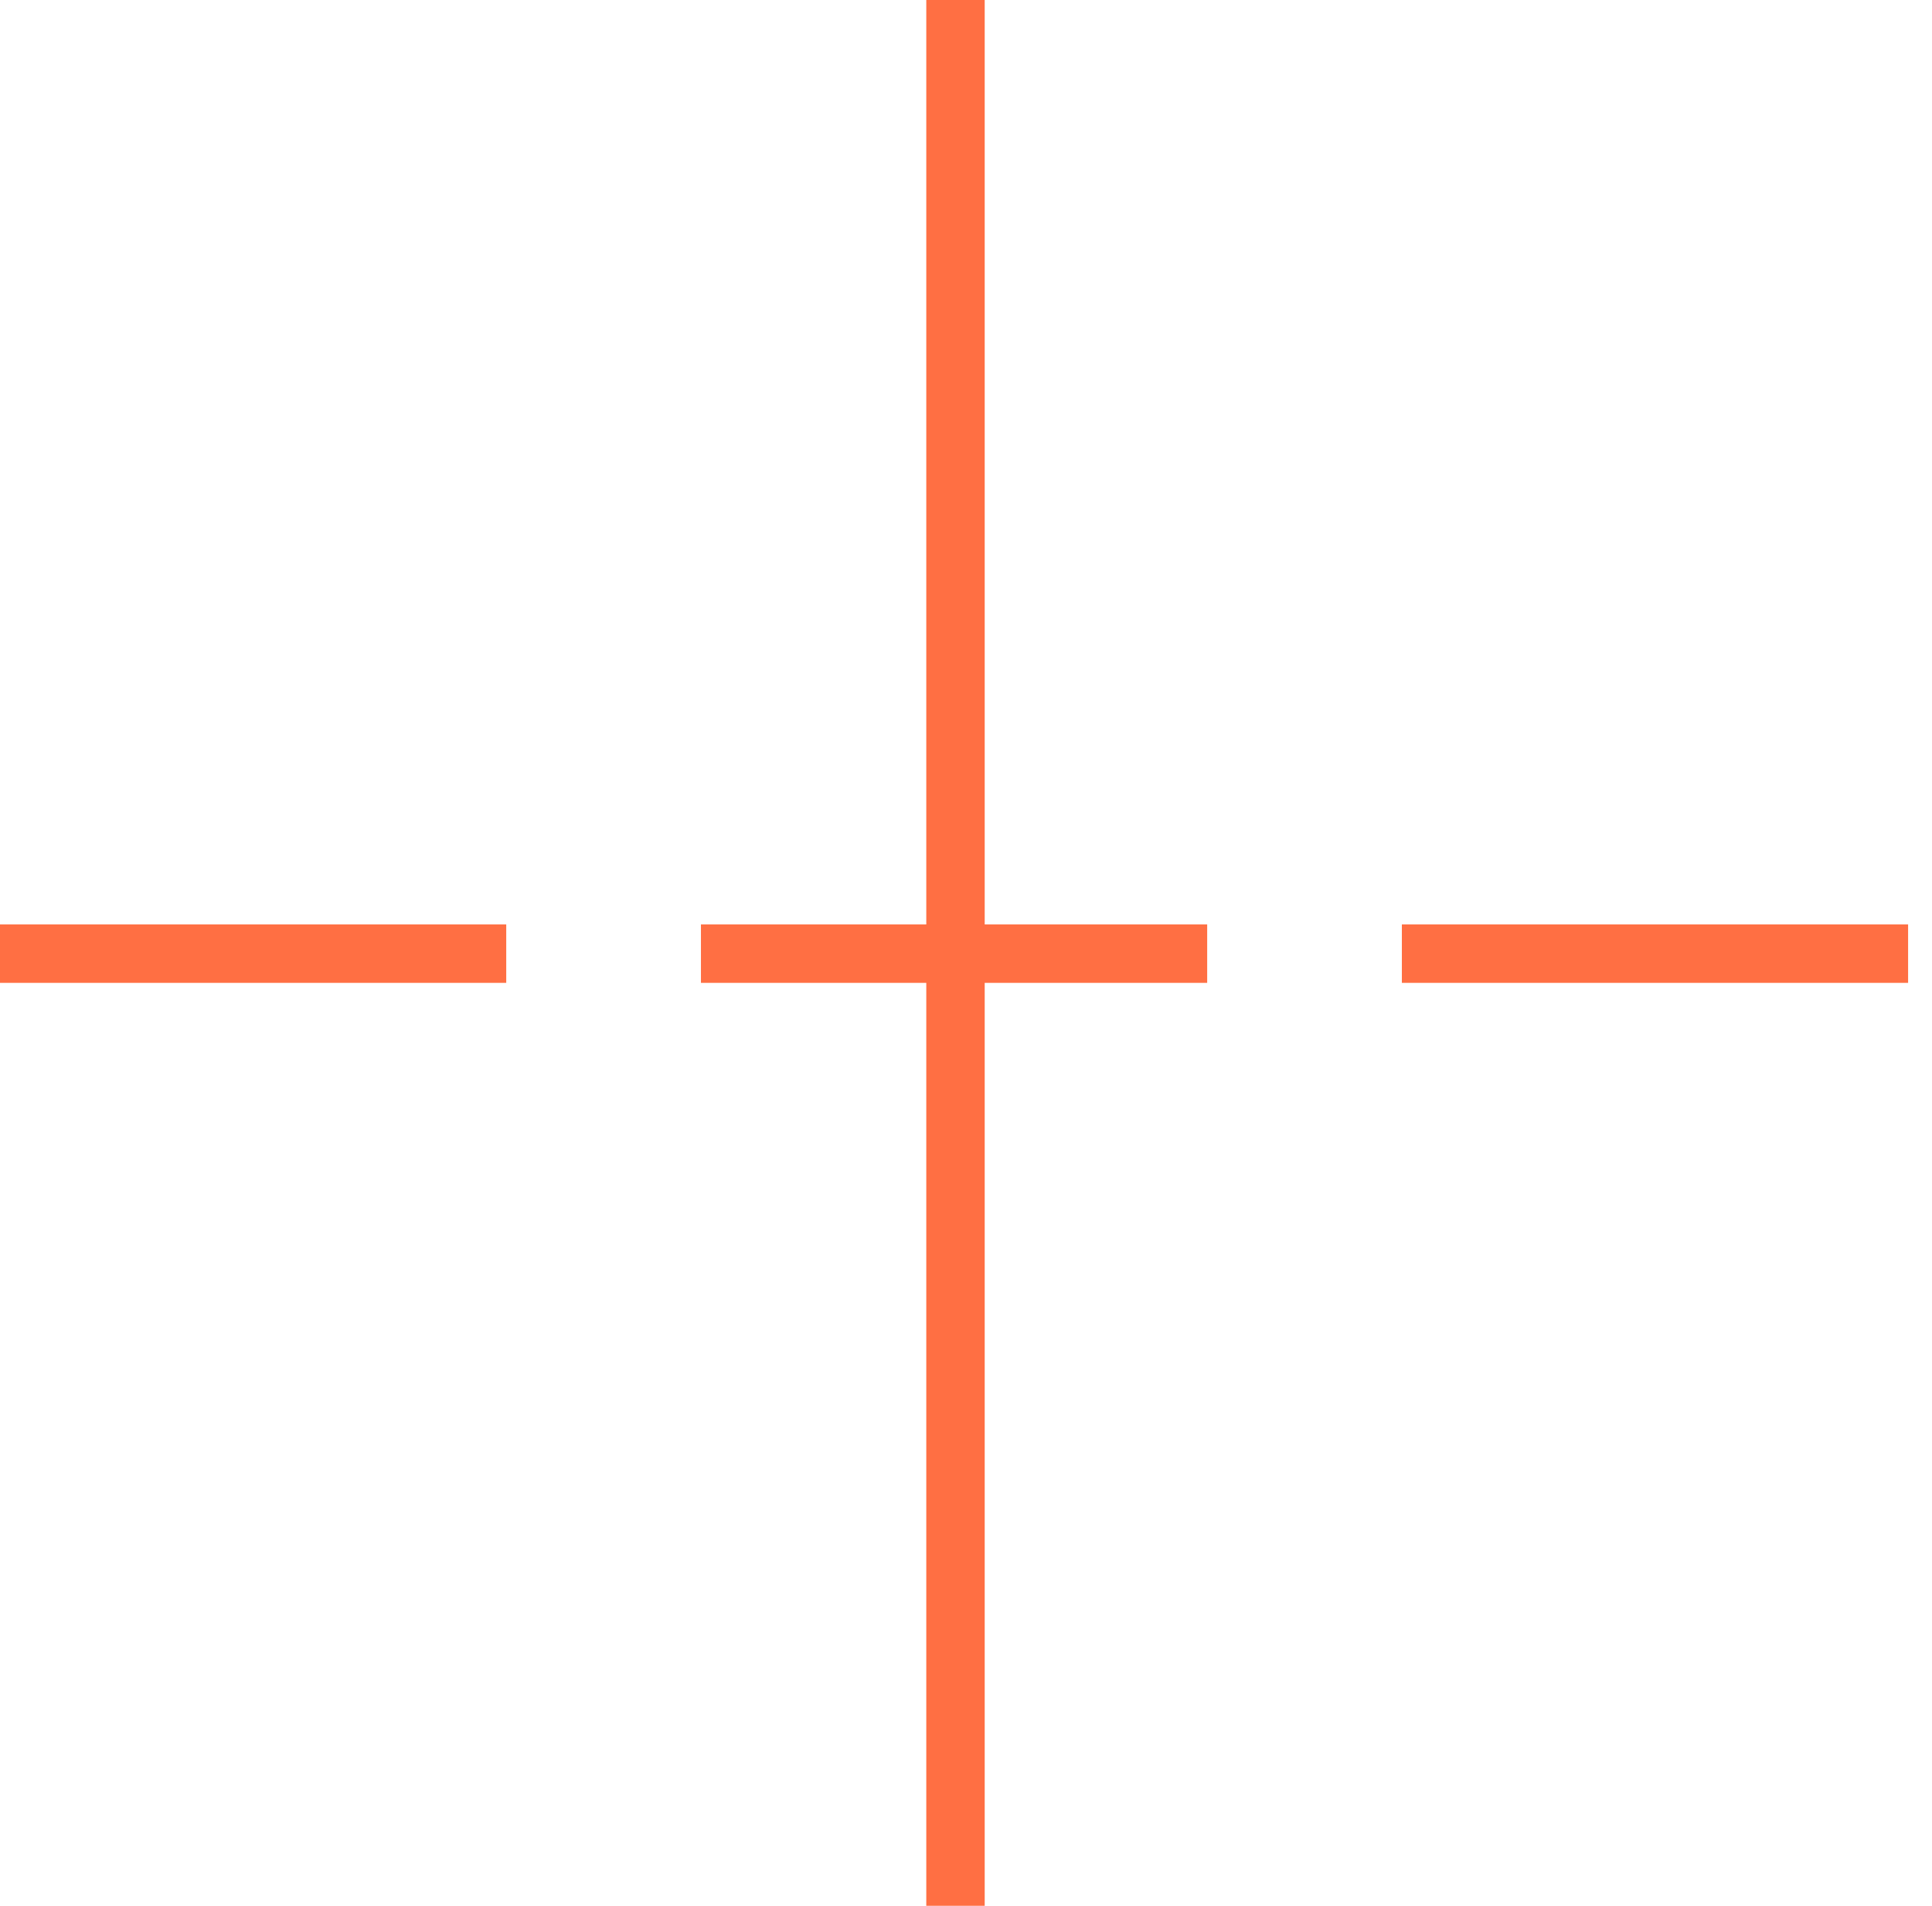
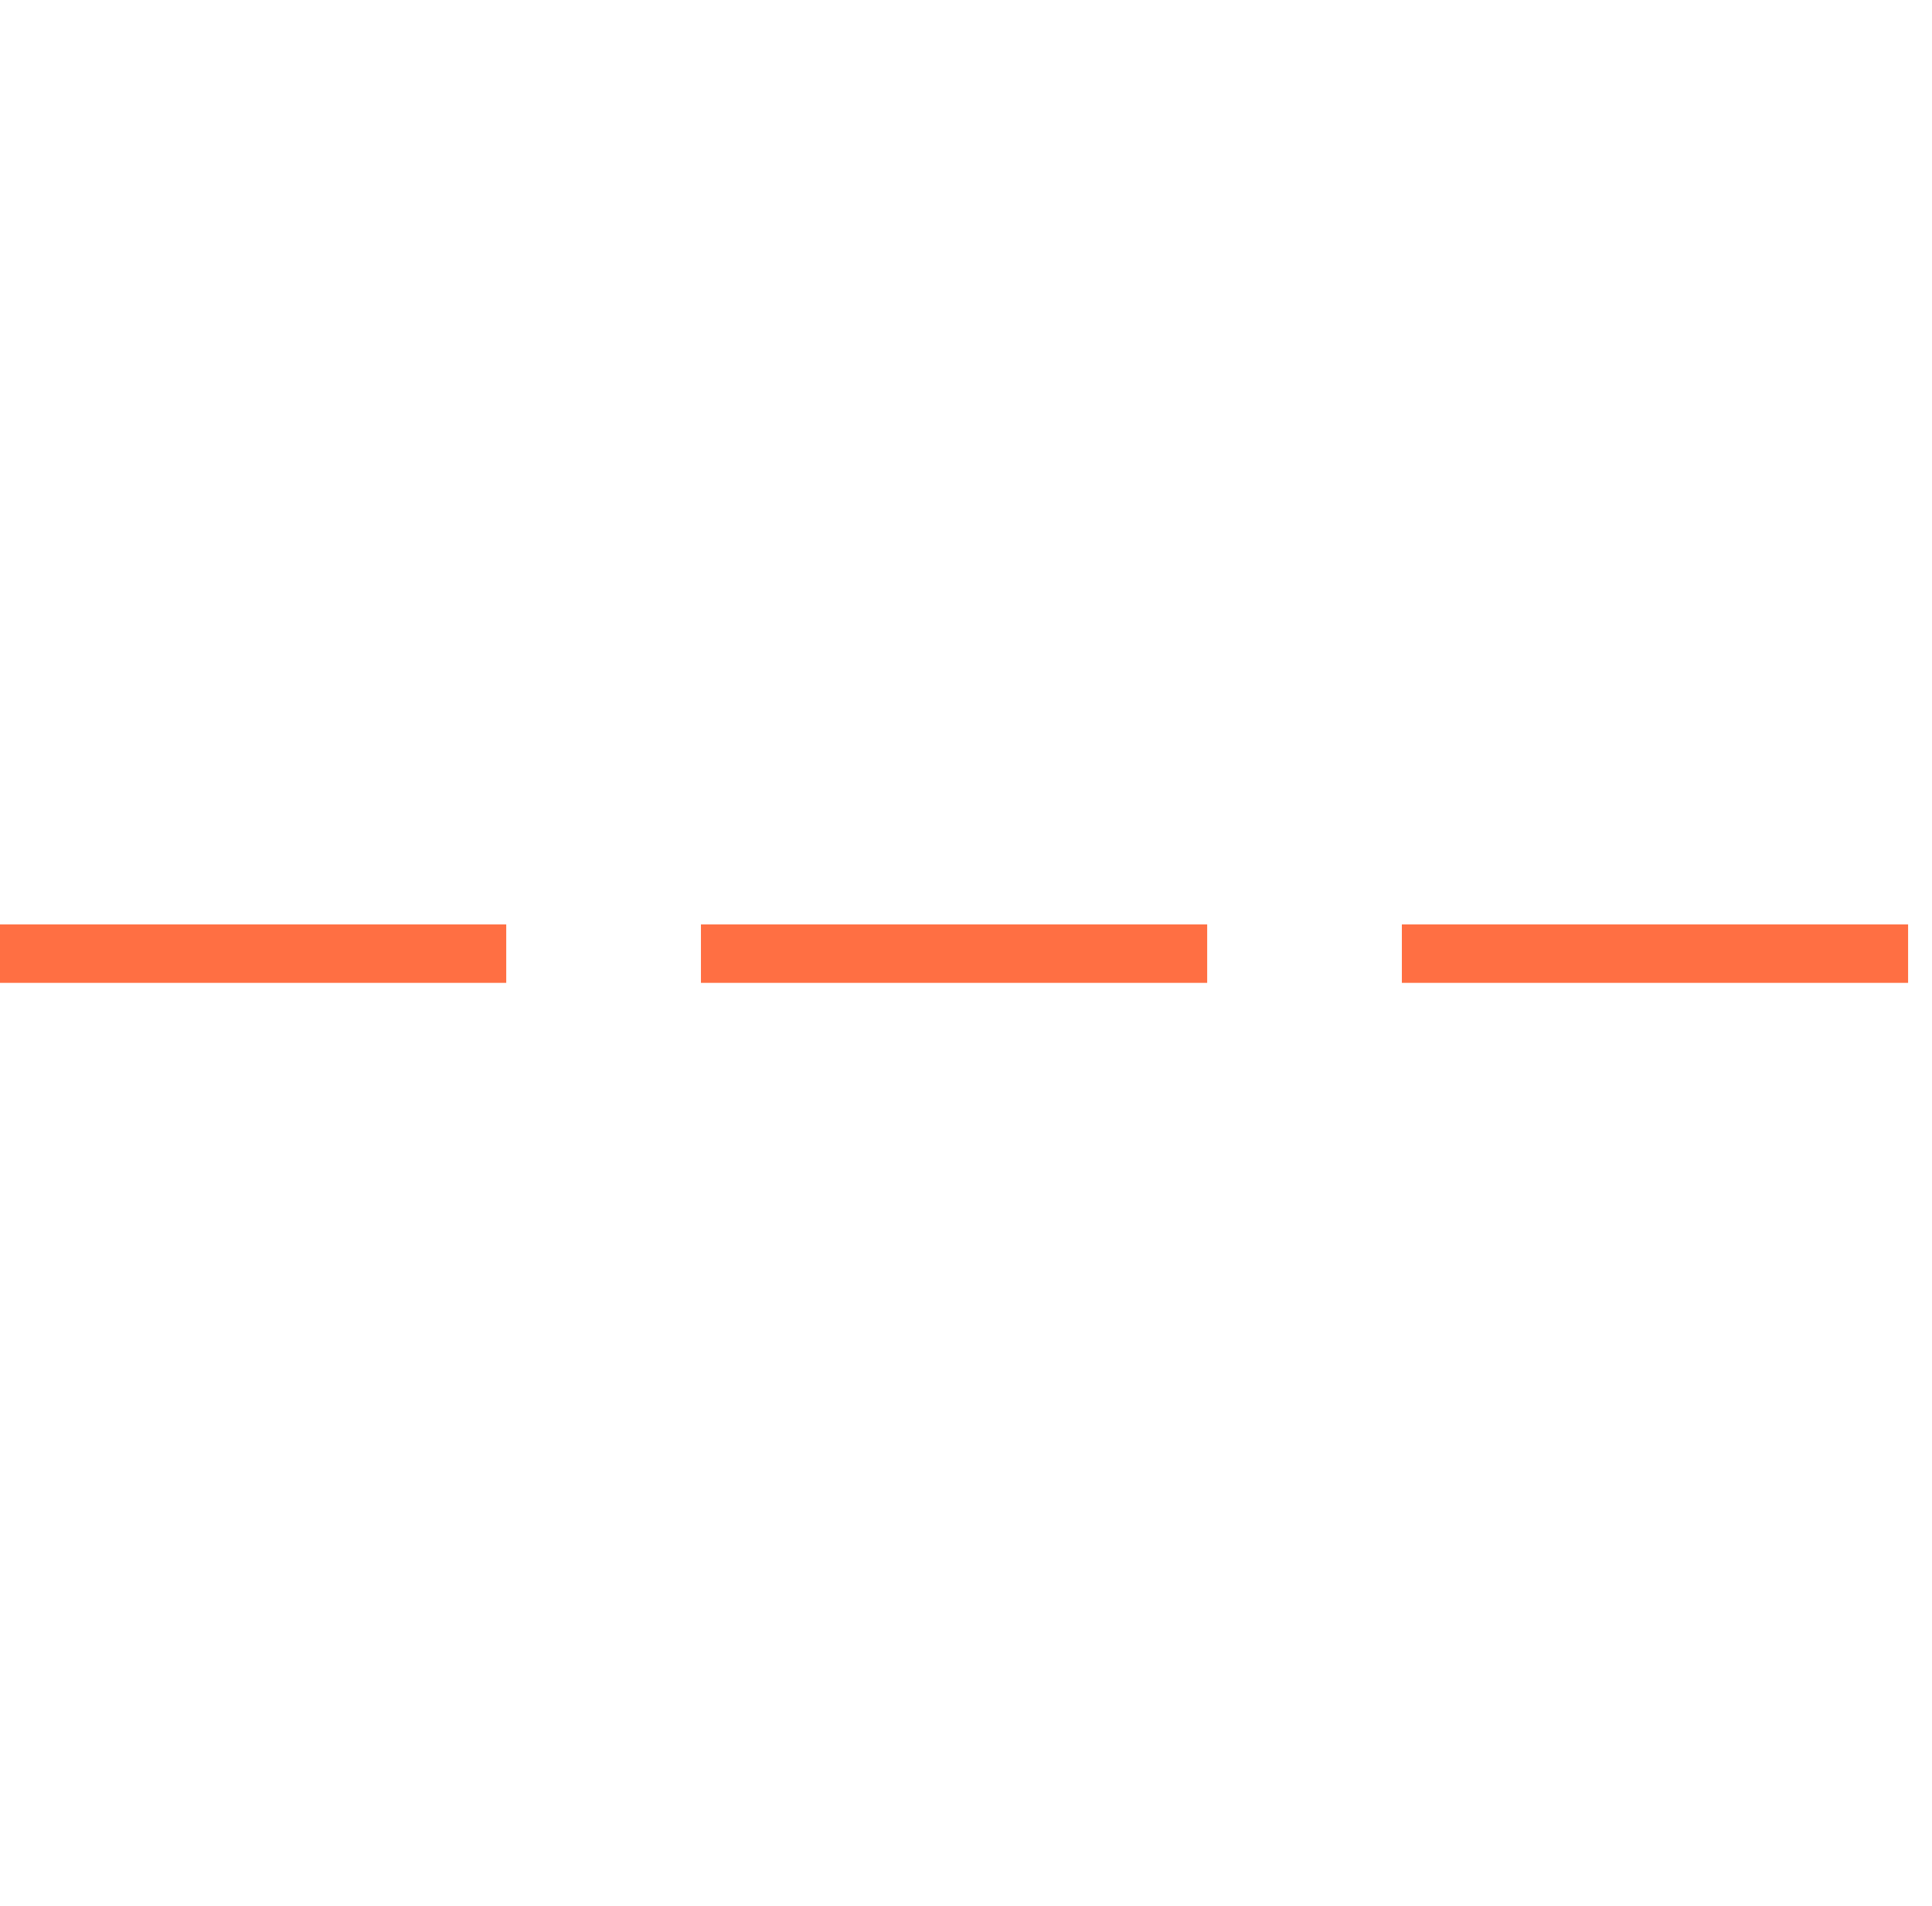
<svg xmlns="http://www.w3.org/2000/svg" width="73" height="72" viewBox="0 0 73 72" fill="none">
-   <line x1="36.103" y1="4.82367e-08" x2="36.103" y2="72" stroke="#FF6F43" stroke-width="2.207" />
  <line x1="26.485" y1="36.028" x2="45.613" y2="36.028" stroke="#FF6F43" stroke-width="2.207" />
  <line x1="52.969" y1="36.028" x2="72.097" y2="36.028" stroke="#FF6F43" stroke-width="2.207" />
  <line y1="36.028" x2="19.128" y2="36.028" stroke="#FF6F43" stroke-width="2.207" />
</svg>